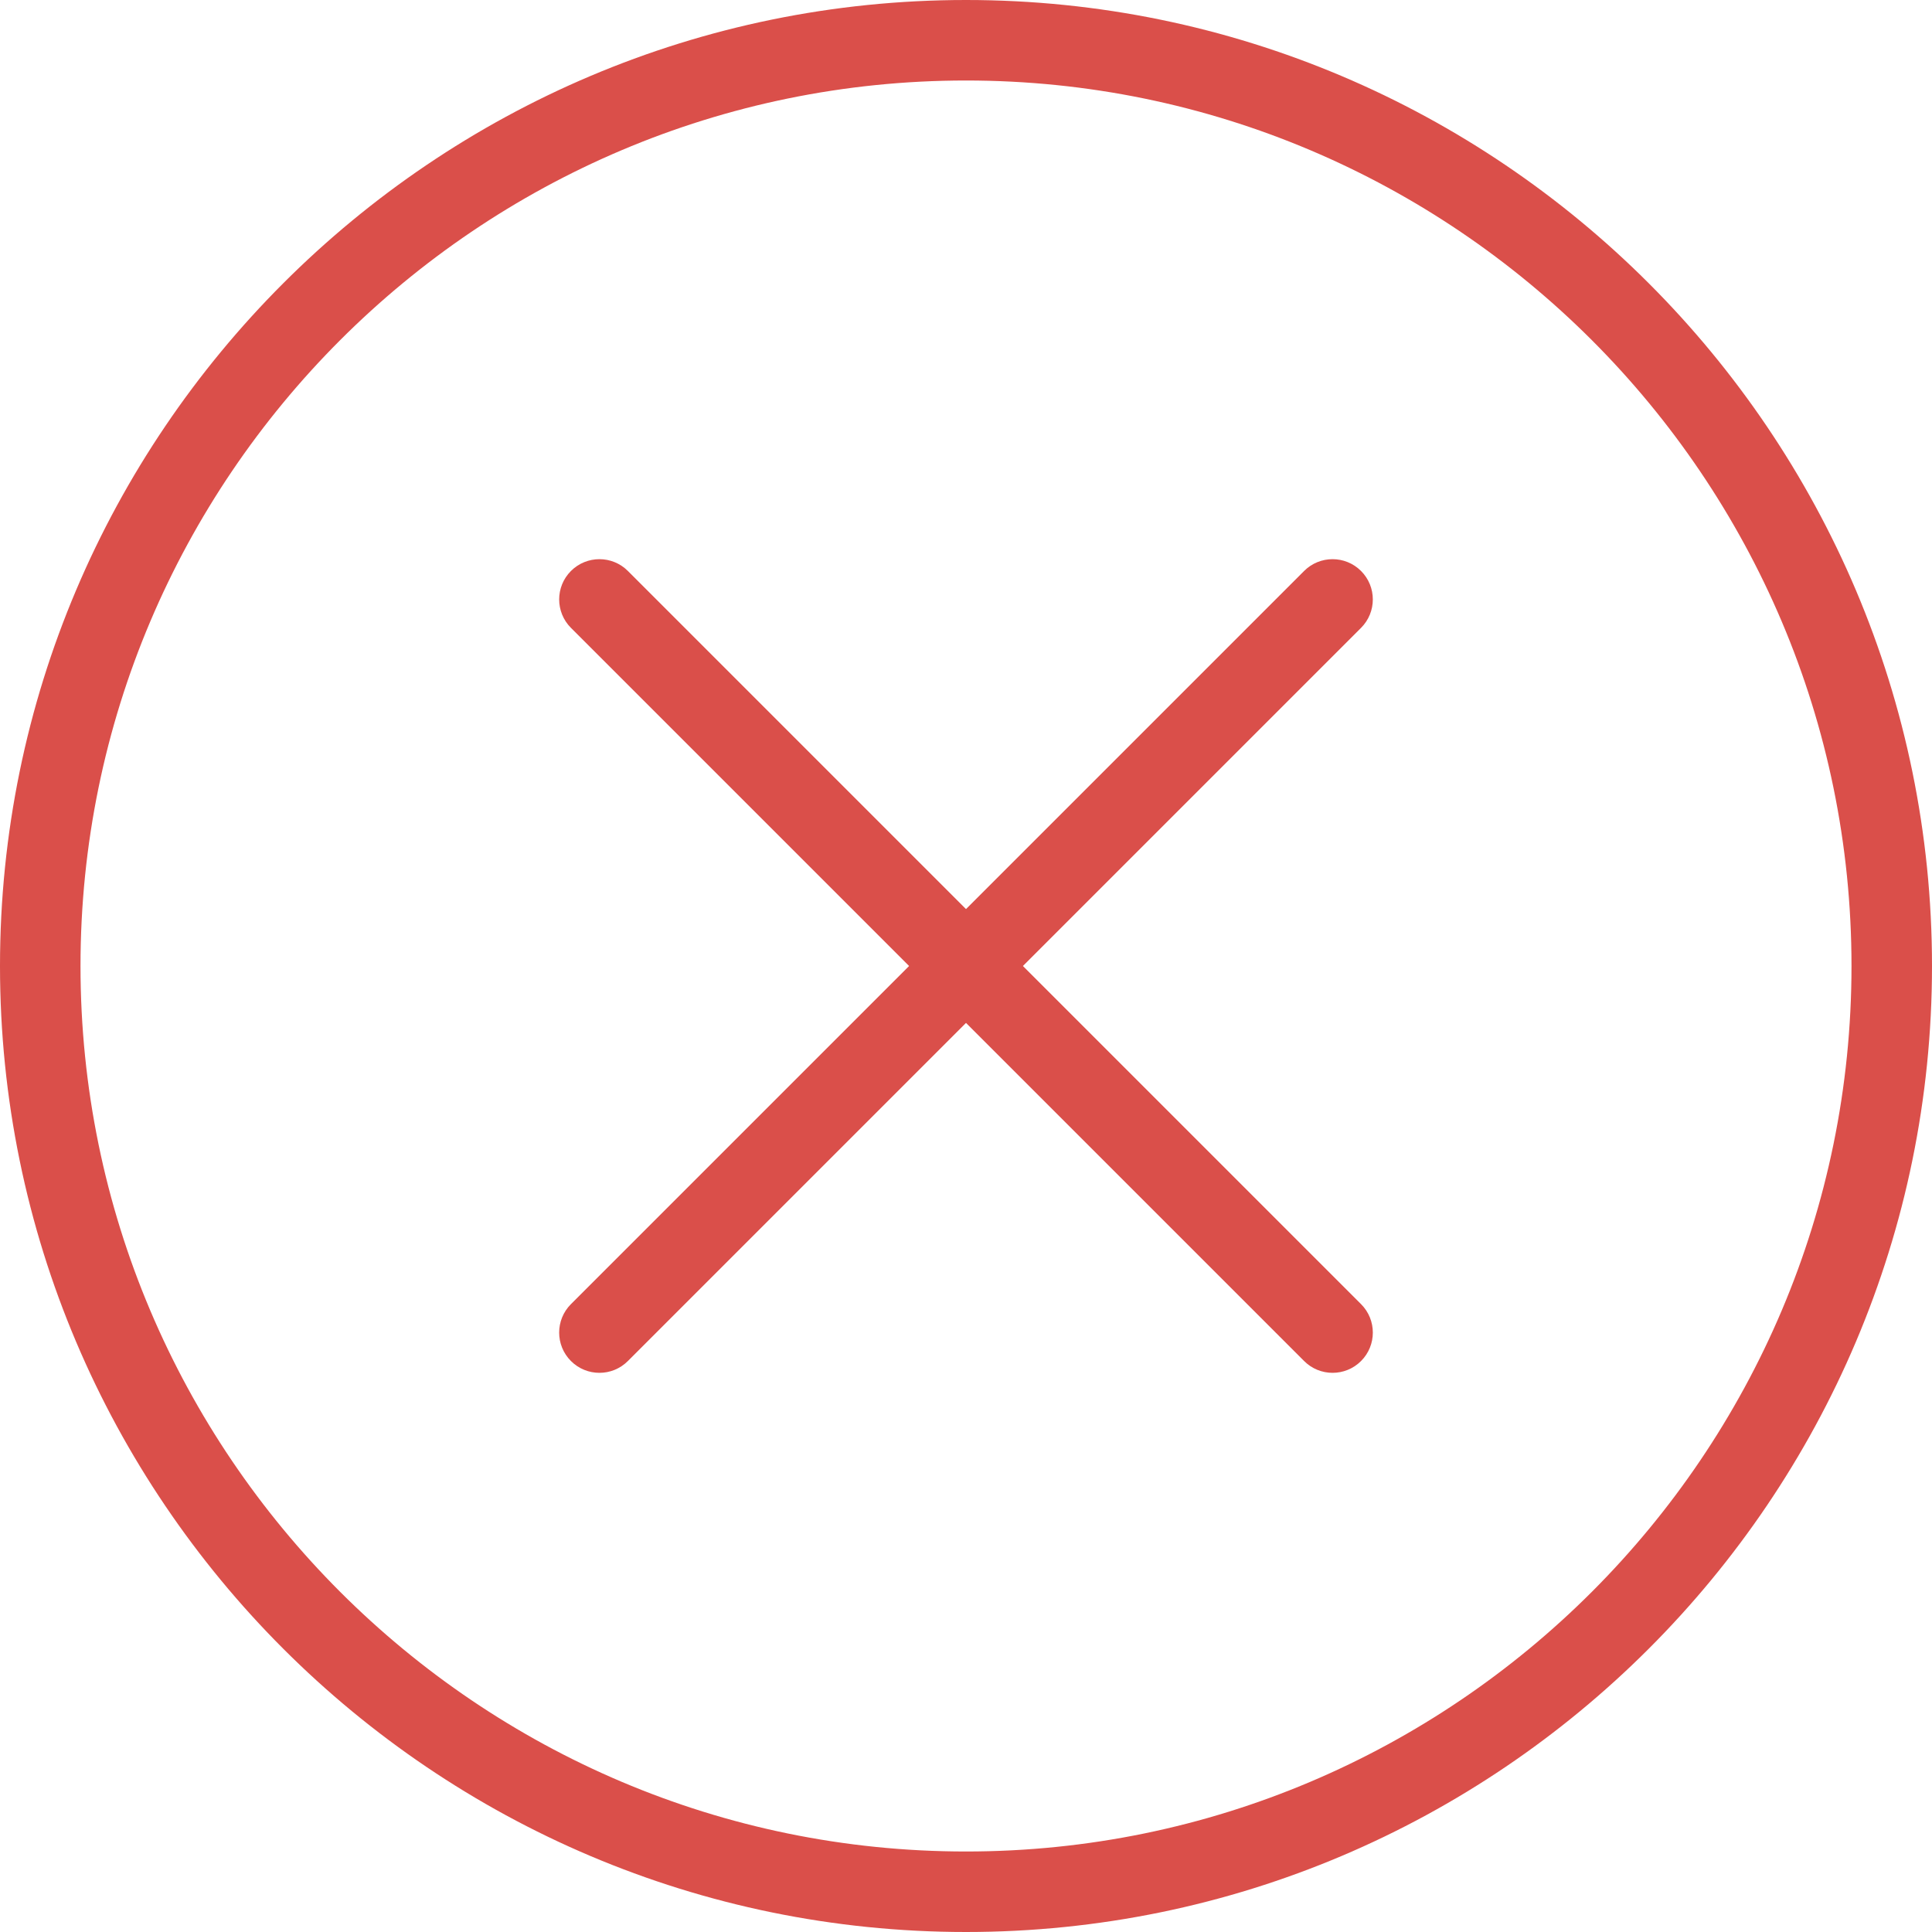
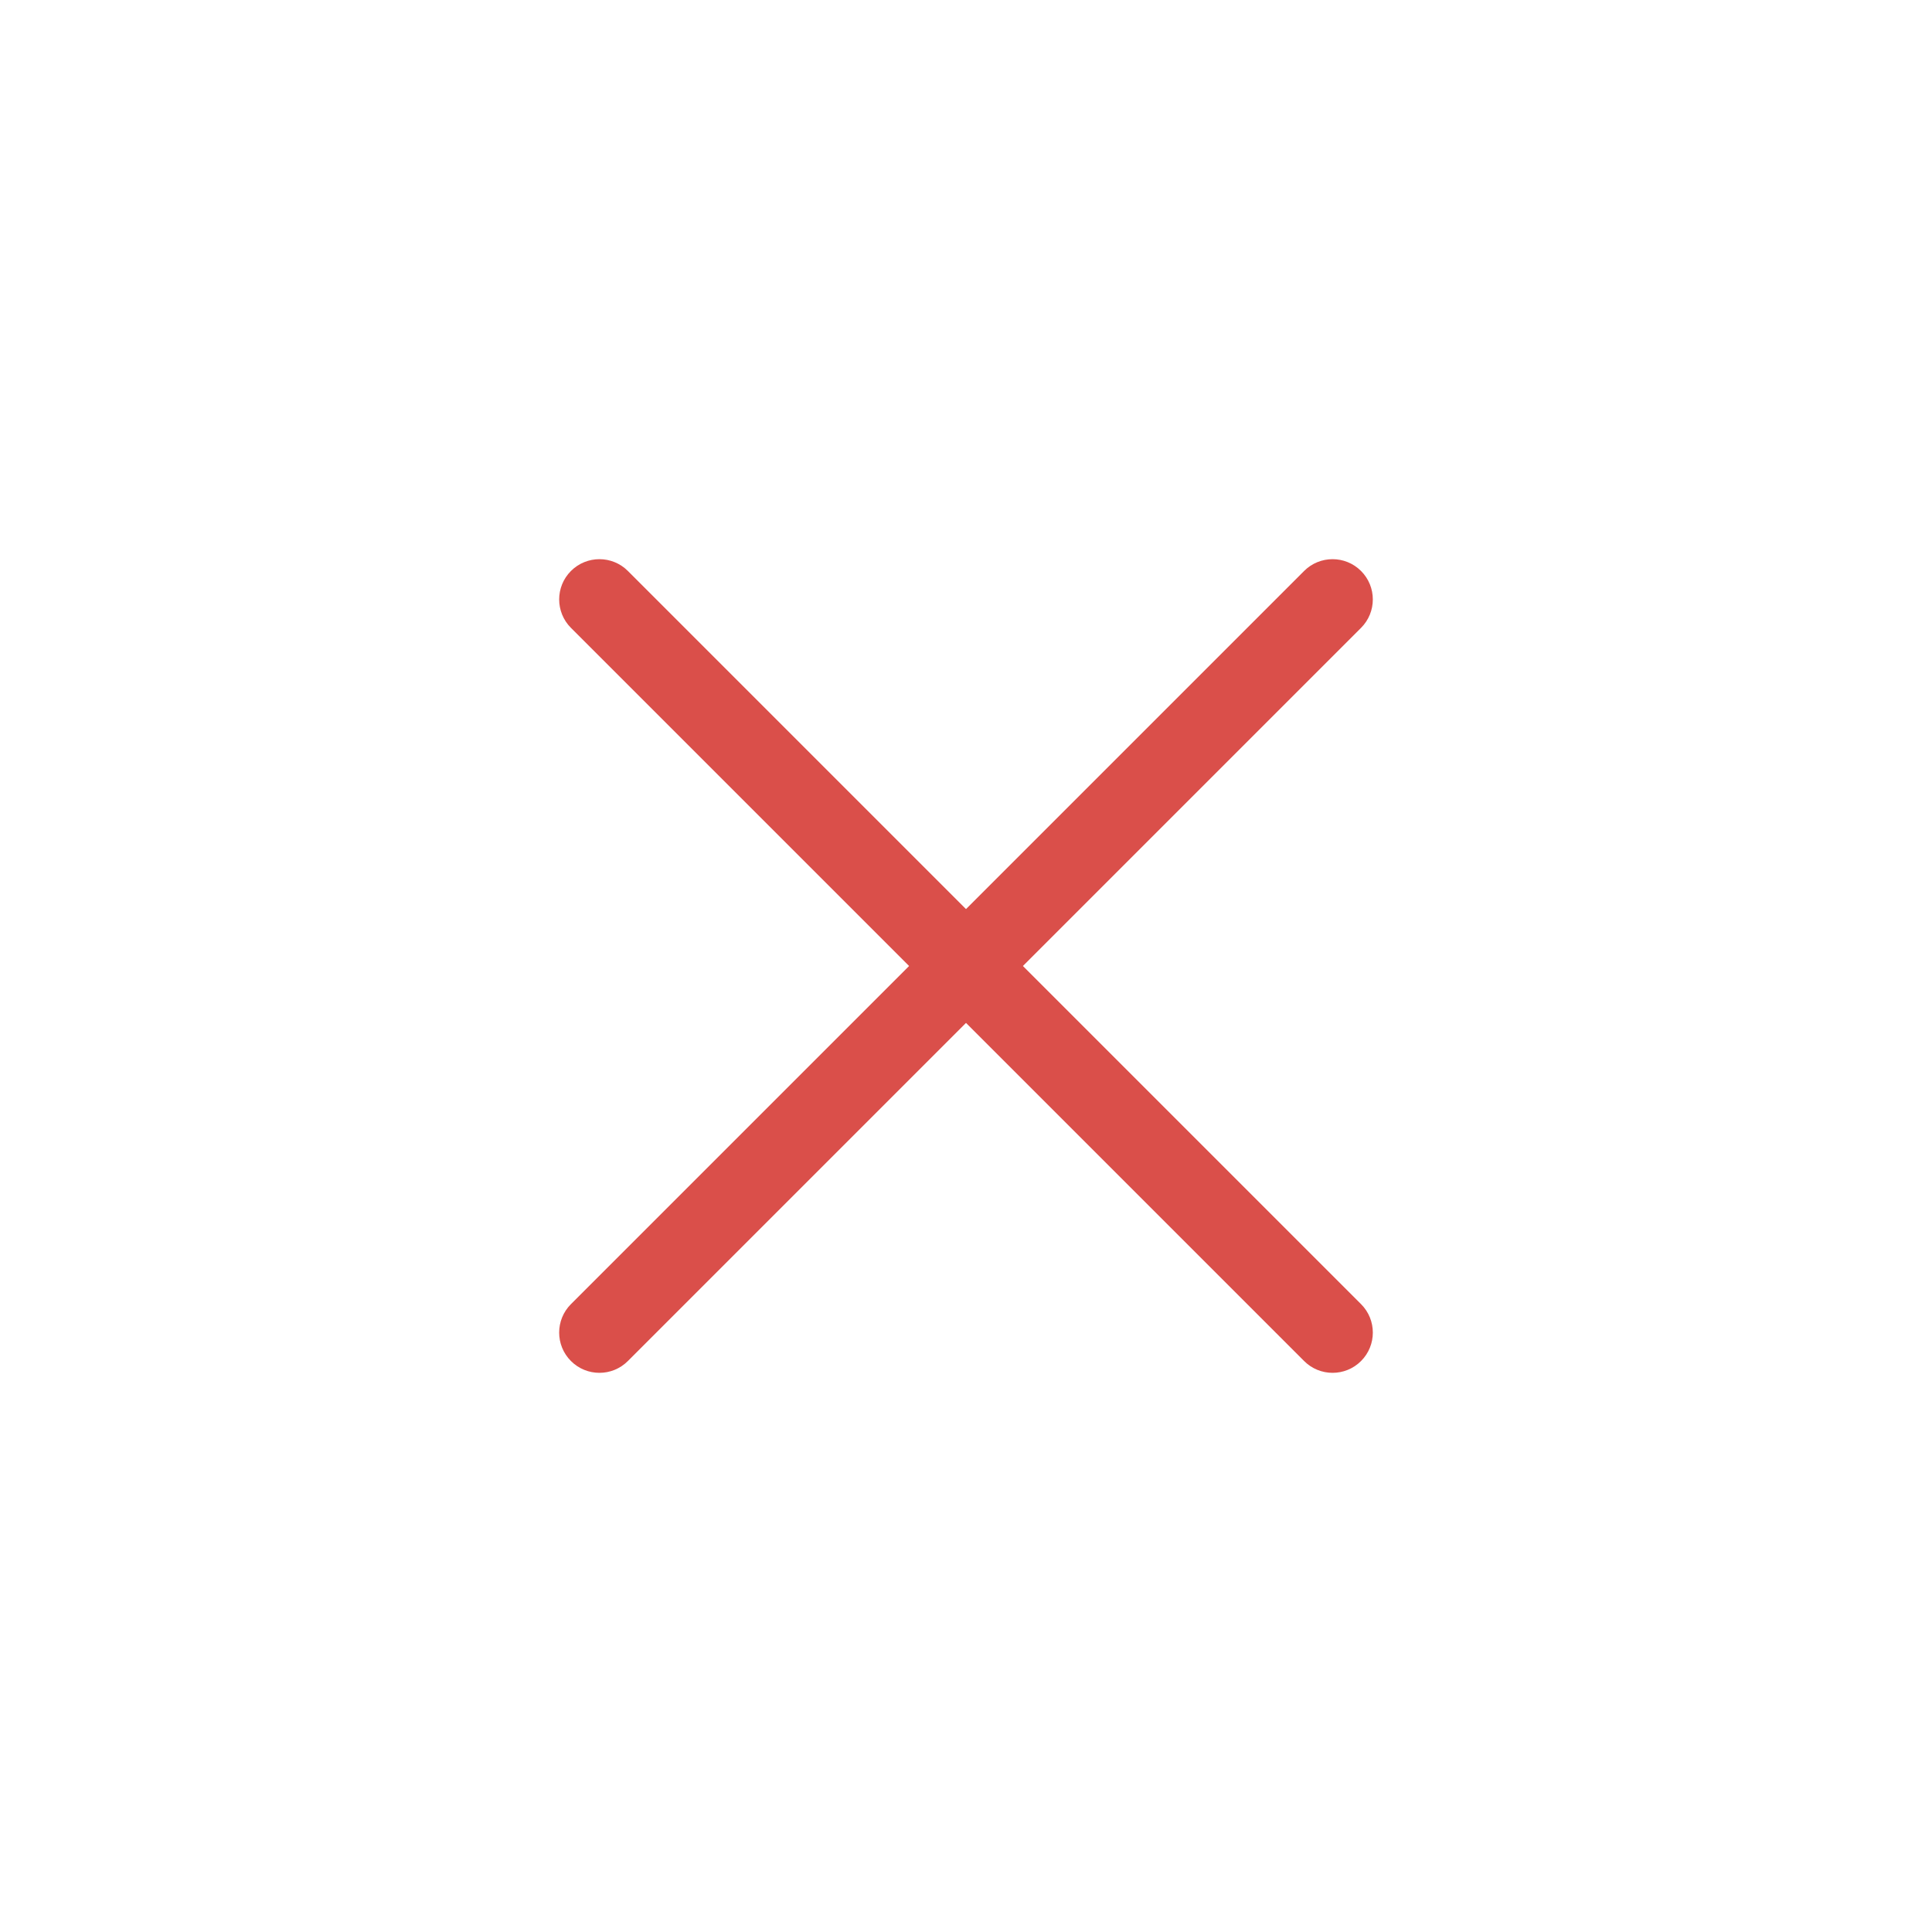
<svg xmlns="http://www.w3.org/2000/svg" version="1.1" id="icon" x="0px" y="0px" viewBox="0 0 240 240" enable-background="new 0 0 240 240" xml:space="preserve">
-   <path fill="#DA4F4A" d="M120,240C53.832,240,0,186.168,0,120S53.832,0,120,0s120,53.832,120,120S186.168,240,120,240z M120,10  C59.346,10,10,59.346,10,120s49.346,110,110,110s110-49.346,110-110S180.654,10,120,10z" />
  <path fill="#DA4F4A" d="M165.538,170.538c-1.279,0-2.56-0.488-3.535-1.465L70.927,77.998c-1.953-1.953-1.953-5.119,0-7.071  c1.953-1.952,5.118-1.952,7.071,0l91.075,91.076c1.953,1.952,1.953,5.118,0,7.07C168.098,170.05,166.817,170.538,165.538,170.538z" />
  <path fill="#DA4F4A" d="M74.462,170.538c-1.28,0-2.559-0.488-3.536-1.465c-1.953-1.952-1.953-5.118,0-7.07l91.076-91.076  c1.951-1.952,5.119-1.952,7.07,0c1.953,1.953,1.953,5.119,0,7.071l-91.075,91.075C77.021,170.05,75.742,170.538,74.462,170.538z" />
</svg>